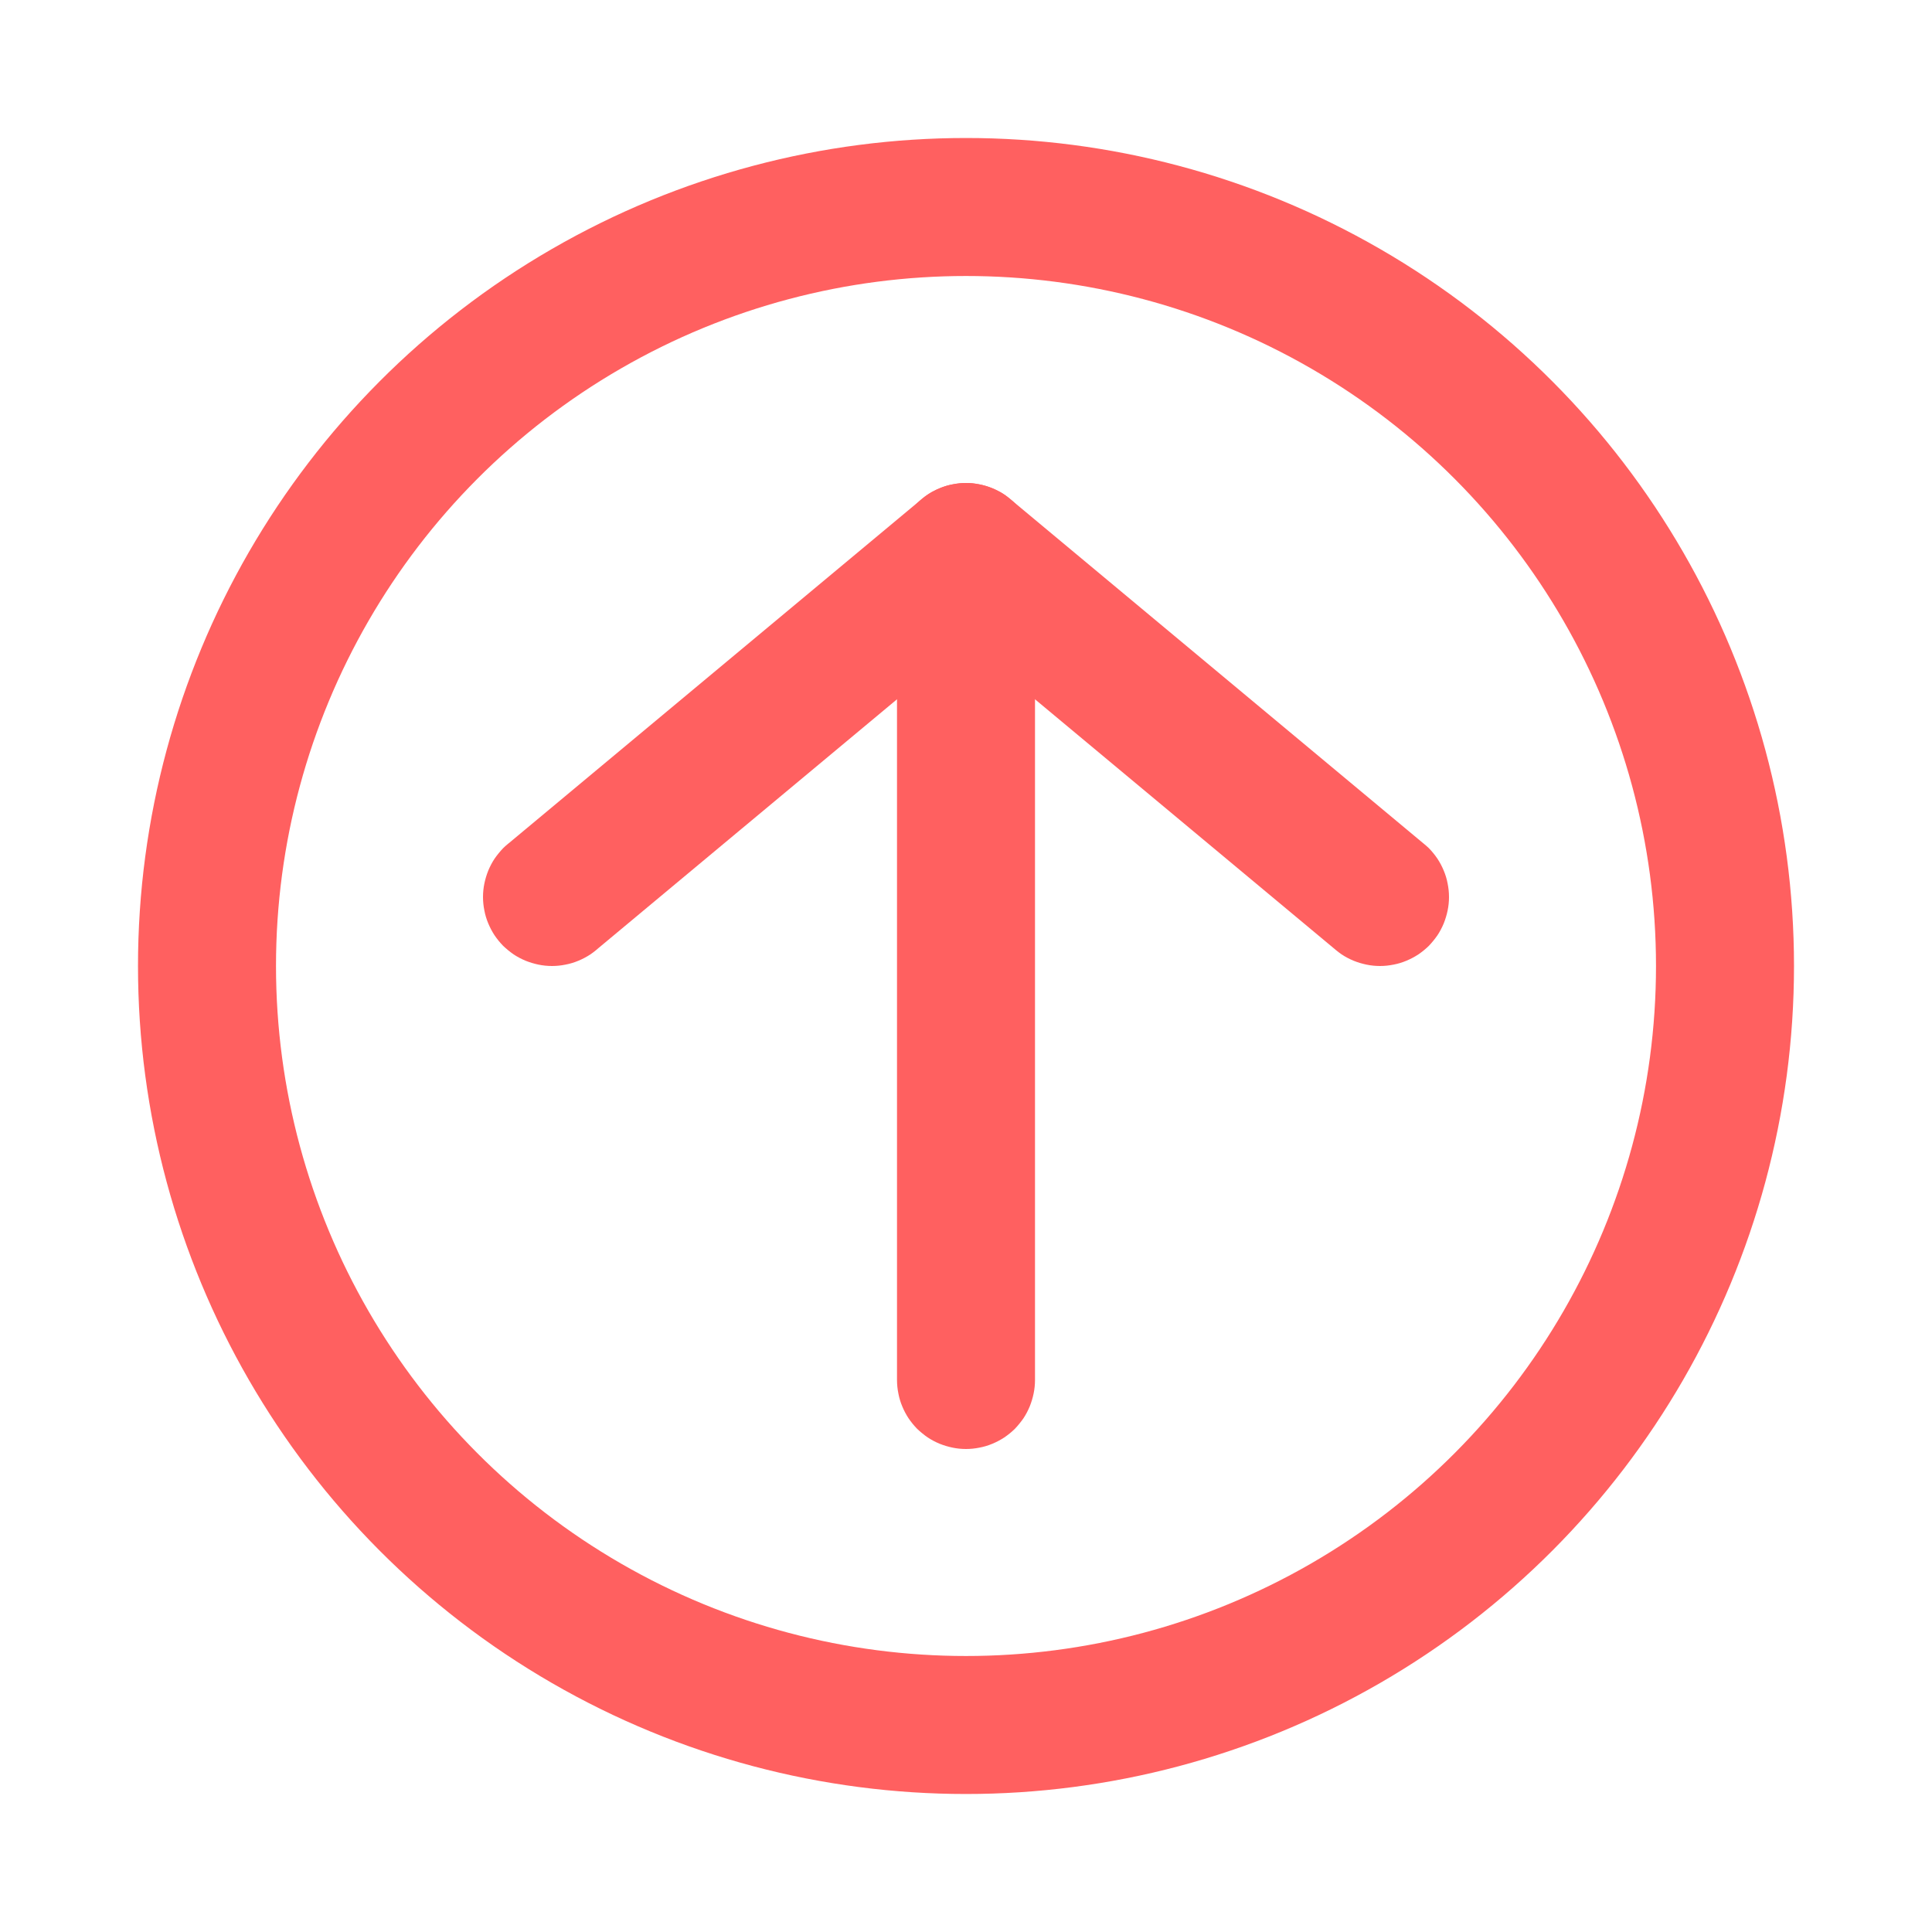
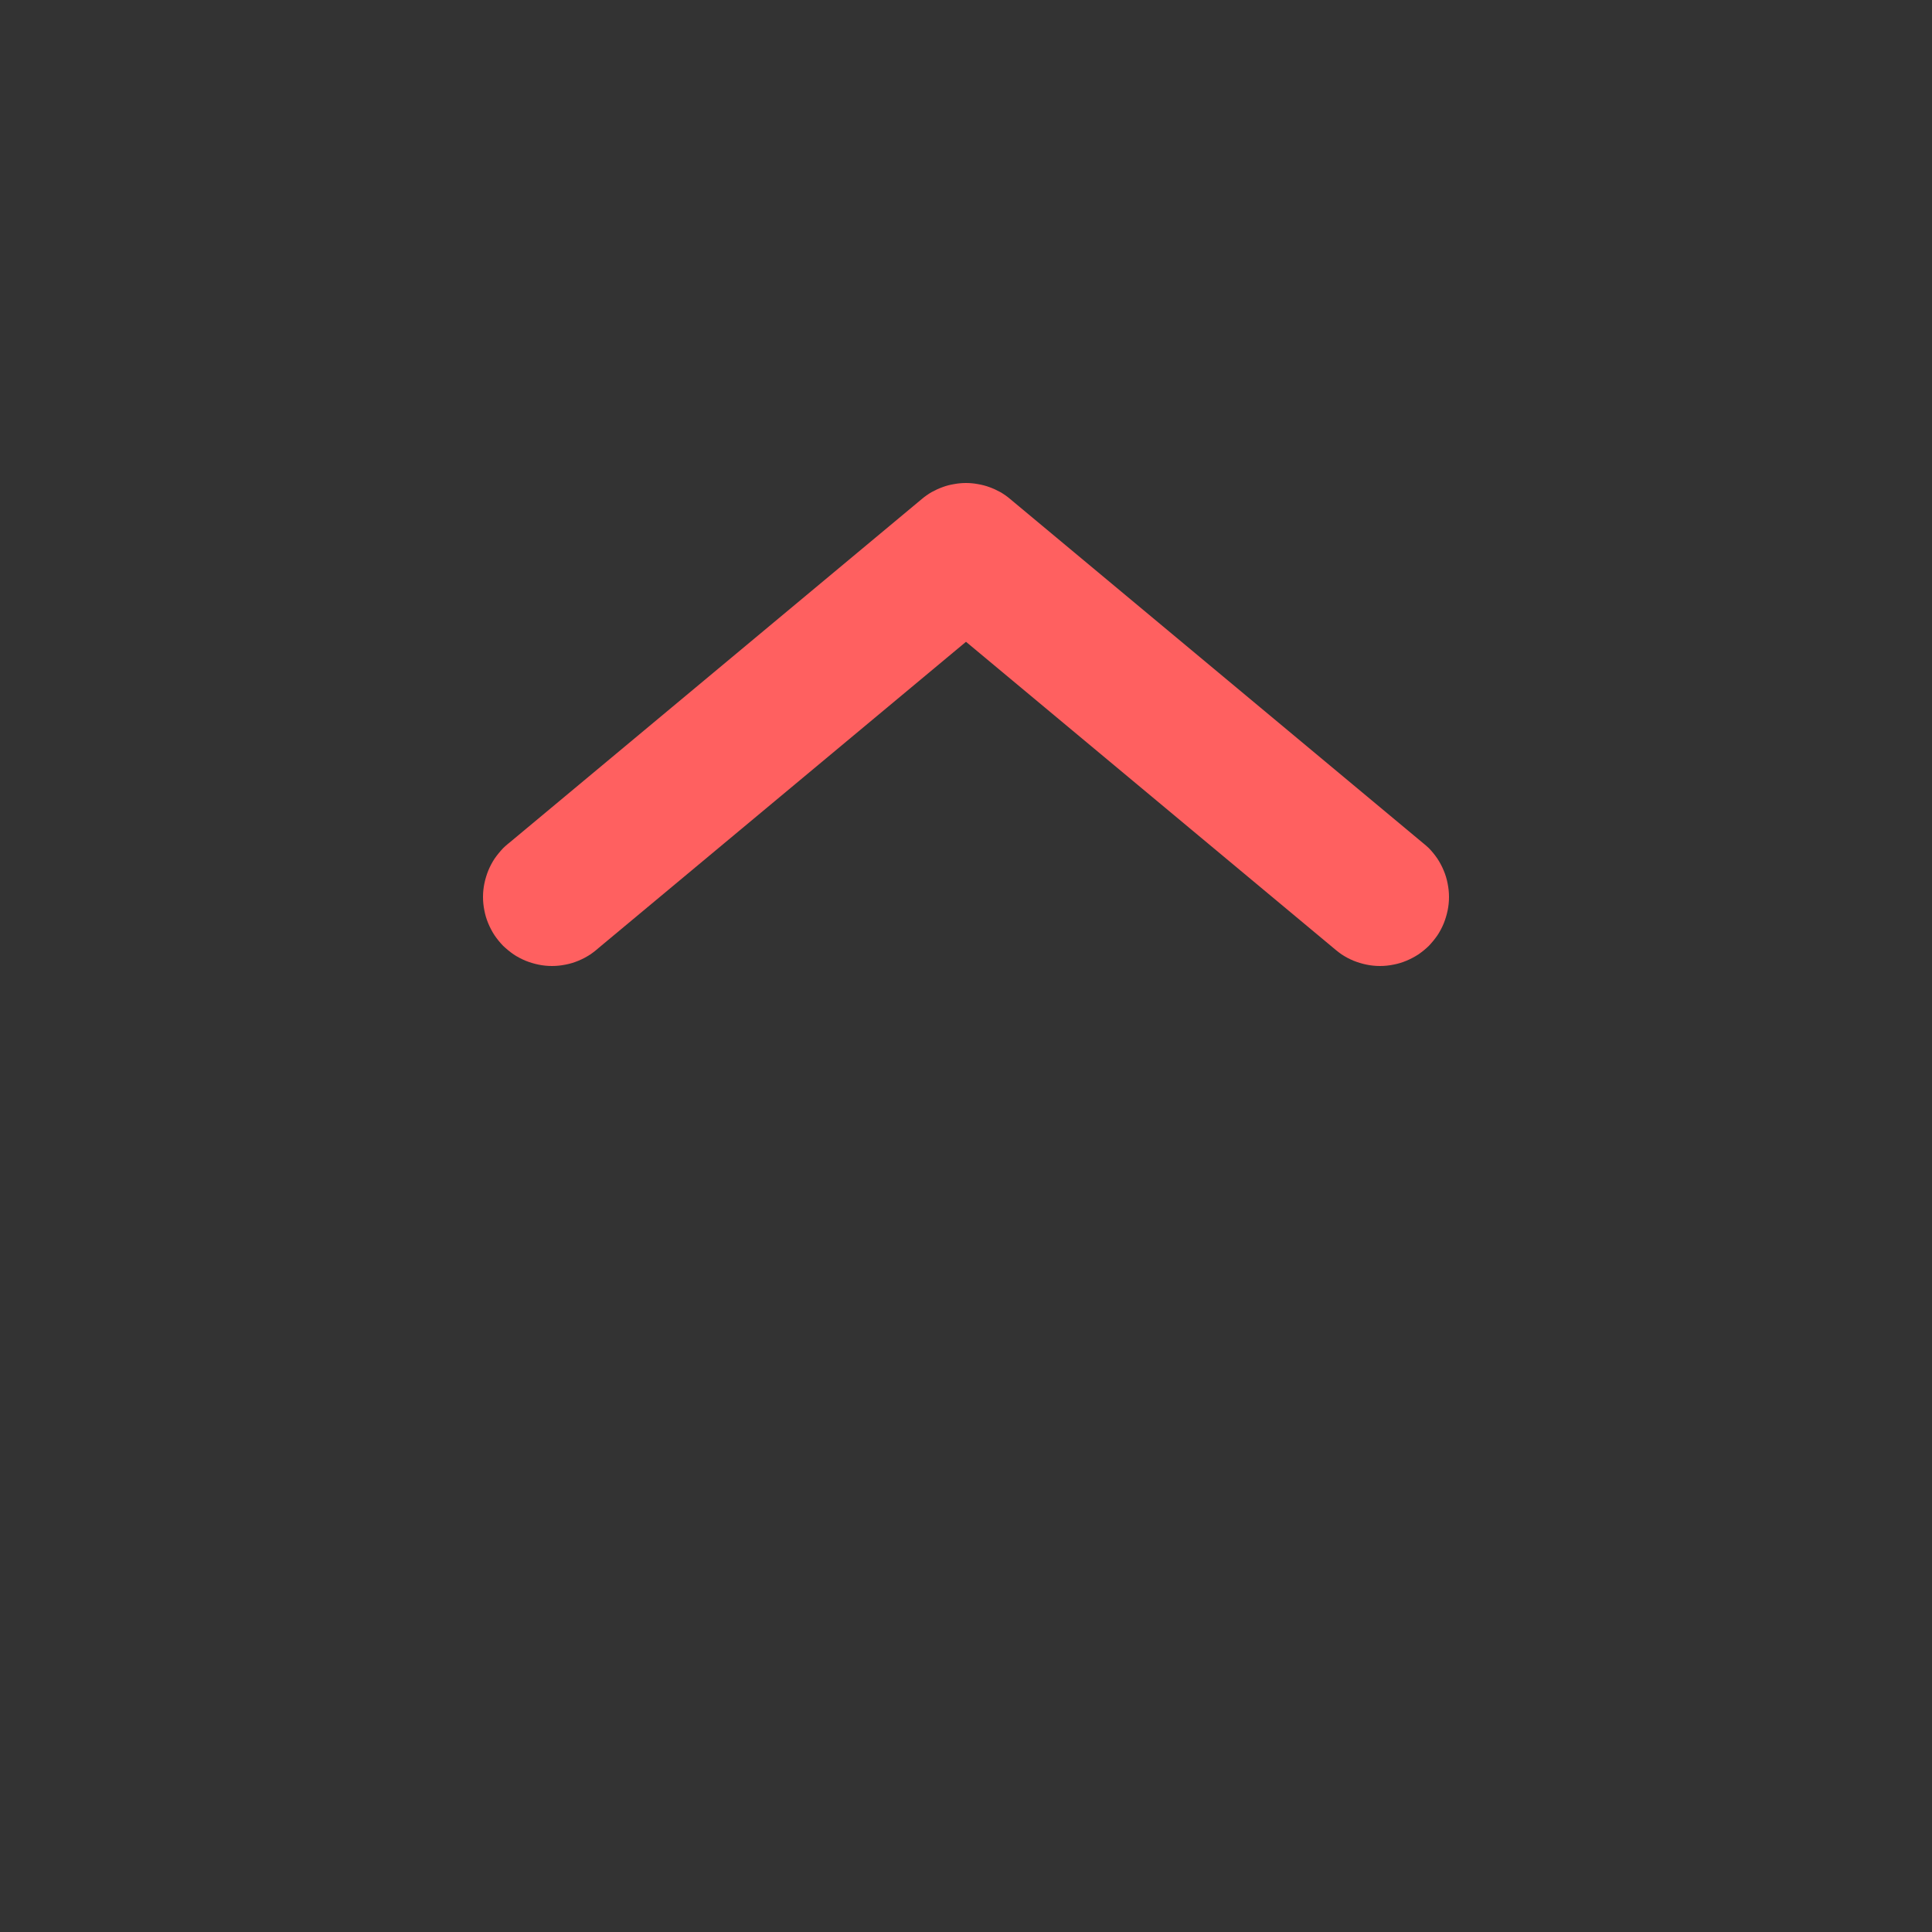
<svg xmlns="http://www.w3.org/2000/svg" fill="none" width="14" height="14">
  <rect width="100%" height="100%" fill="#333333" stroke="none" />
  <clipPath id="a">
    <rect width="14" height="14" rx="0" />
  </clipPath>
  <g clip-path="url(#a)" style="mix-blend-mode:passthrough">
-     <rect width="14" height="14" rx="0" fill="#FFF" />
-     <circle cx="7" cy="7" stroke="#FF6060" r="5.5" style="mix-blend-mode:passthrough" />
    <path d="m9.68 6.884-3-2.5L7 4l.32.384-3 2.5-.64-.768 3-2.5q.033-.028.071-.05.038-.021.079-.036.04-.015.084-.022Q6.956 3.5 7 3.5q.044 0 .086.008.043.007.084.022.041.015.079.036.038.022.071.05l3 2.5-.64.768Zm.82-.384q0 .05-.01.098t-.028.093q-.019.046-.046.087-.028.04-.062.076-.035.034-.076.062-.041.027-.087.046-.045.019-.093.028Q10.049 7 10 7q-.05 0-.098-.01t-.093-.028q-.046-.019-.087-.046-.04-.028-.076-.062-.034-.035-.062-.076-.027-.041-.046-.087-.019-.045-.028-.093-.01-.049-.01-.098 0-.05.01-.098t.028-.093q.019-.046.046-.087.028-.04.062-.076.035-.034.076-.062.041-.027.087-.046.045-.019.093-.028Q9.951 6 10 6q.05 0 .098.01t.093.028q.046.019.087.046.04.028.076.062.034.035.062.076.027.041.046.087.019.045.028.093.01.049.01.098Zm-6 0q0 .05-.01.098t-.028.093q-.019.046-.046.087-.028.04-.062.076-.035.034-.076.062-.041.027-.087.046-.045.019-.093.028Q4.049 7 4 7q-.05 0-.098-.01t-.093-.028q-.046-.019-.087-.046-.04-.028-.076-.062-.034-.035-.062-.076-.027-.041-.046-.087-.019-.045-.028-.093-.01-.049-.01-.098 0-.05.01-.098t.028-.093q.019-.046.046-.087.028-.04.062-.076.035-.034.076-.062.041-.027.087-.046.045-.019.093-.028Q3.951 6 4 6q.05 0 .098.01t.093.028q.046.019.087.046.04.028.076.062.034.035.062.076.027.041.046.087.019.045.028.093.01.049.01.098Z" fill="#FF6060" style="mix-blend-mode:passthrough" />
-     <path d="M6.5 10V4h1v6h-1Zm1 0q0 .05-.01.098t-.028.093q-.019.046-.046.087-.028.04-.062.076-.035.034-.076.062-.041.027-.087.046-.045.019-.093.028-.049.01-.098.01-.05 0-.098-.01t-.093-.028q-.046-.019-.087-.046-.04-.028-.076-.062-.034-.035-.062-.076-.027-.041-.046-.087-.019-.045-.028-.093-.01-.049-.01-.098 0-.05.01-.098t.028-.093q.019-.046.046-.087.028-.04.062-.076.035-.034.076-.062.041-.027.087-.046.045-.019.093-.028.049-.01.098-.01.05 0 .098.01t.093.028q.046.019.087.046.04.028.076.062.034.035.062.076.027.041.046.087.019.045.028.093.01.049.01.098Zm0-6q0 .05-.01.098t-.028.093q-.019.046-.046.087-.028.04-.062.076-.035.034-.076.062-.041.027-.087.046-.045.019-.093.028-.049.01-.098.01-.05 0-.098-.01t-.093-.028q-.046-.019-.087-.046-.04-.028-.076-.062-.034-.035-.062-.076-.027-.041-.046-.087-.019-.045-.028-.093Q6.5 4.049 6.5 4q0-.05.01-.098t.028-.093q.019-.046.046-.087.028-.04.062-.076.035-.034.076-.062.041-.027.087-.046.045-.019.093-.028.049-.01.098-.01.05 0 .098.01t.093.028q.046.019.087.046.04.028.076.062.034.035.062.076.027.041.046.087.019.045.028.093.01.049.01.098Z" fill="#FF6060" style="mix-blend-mode:passthrough" />
  </g>
</svg>